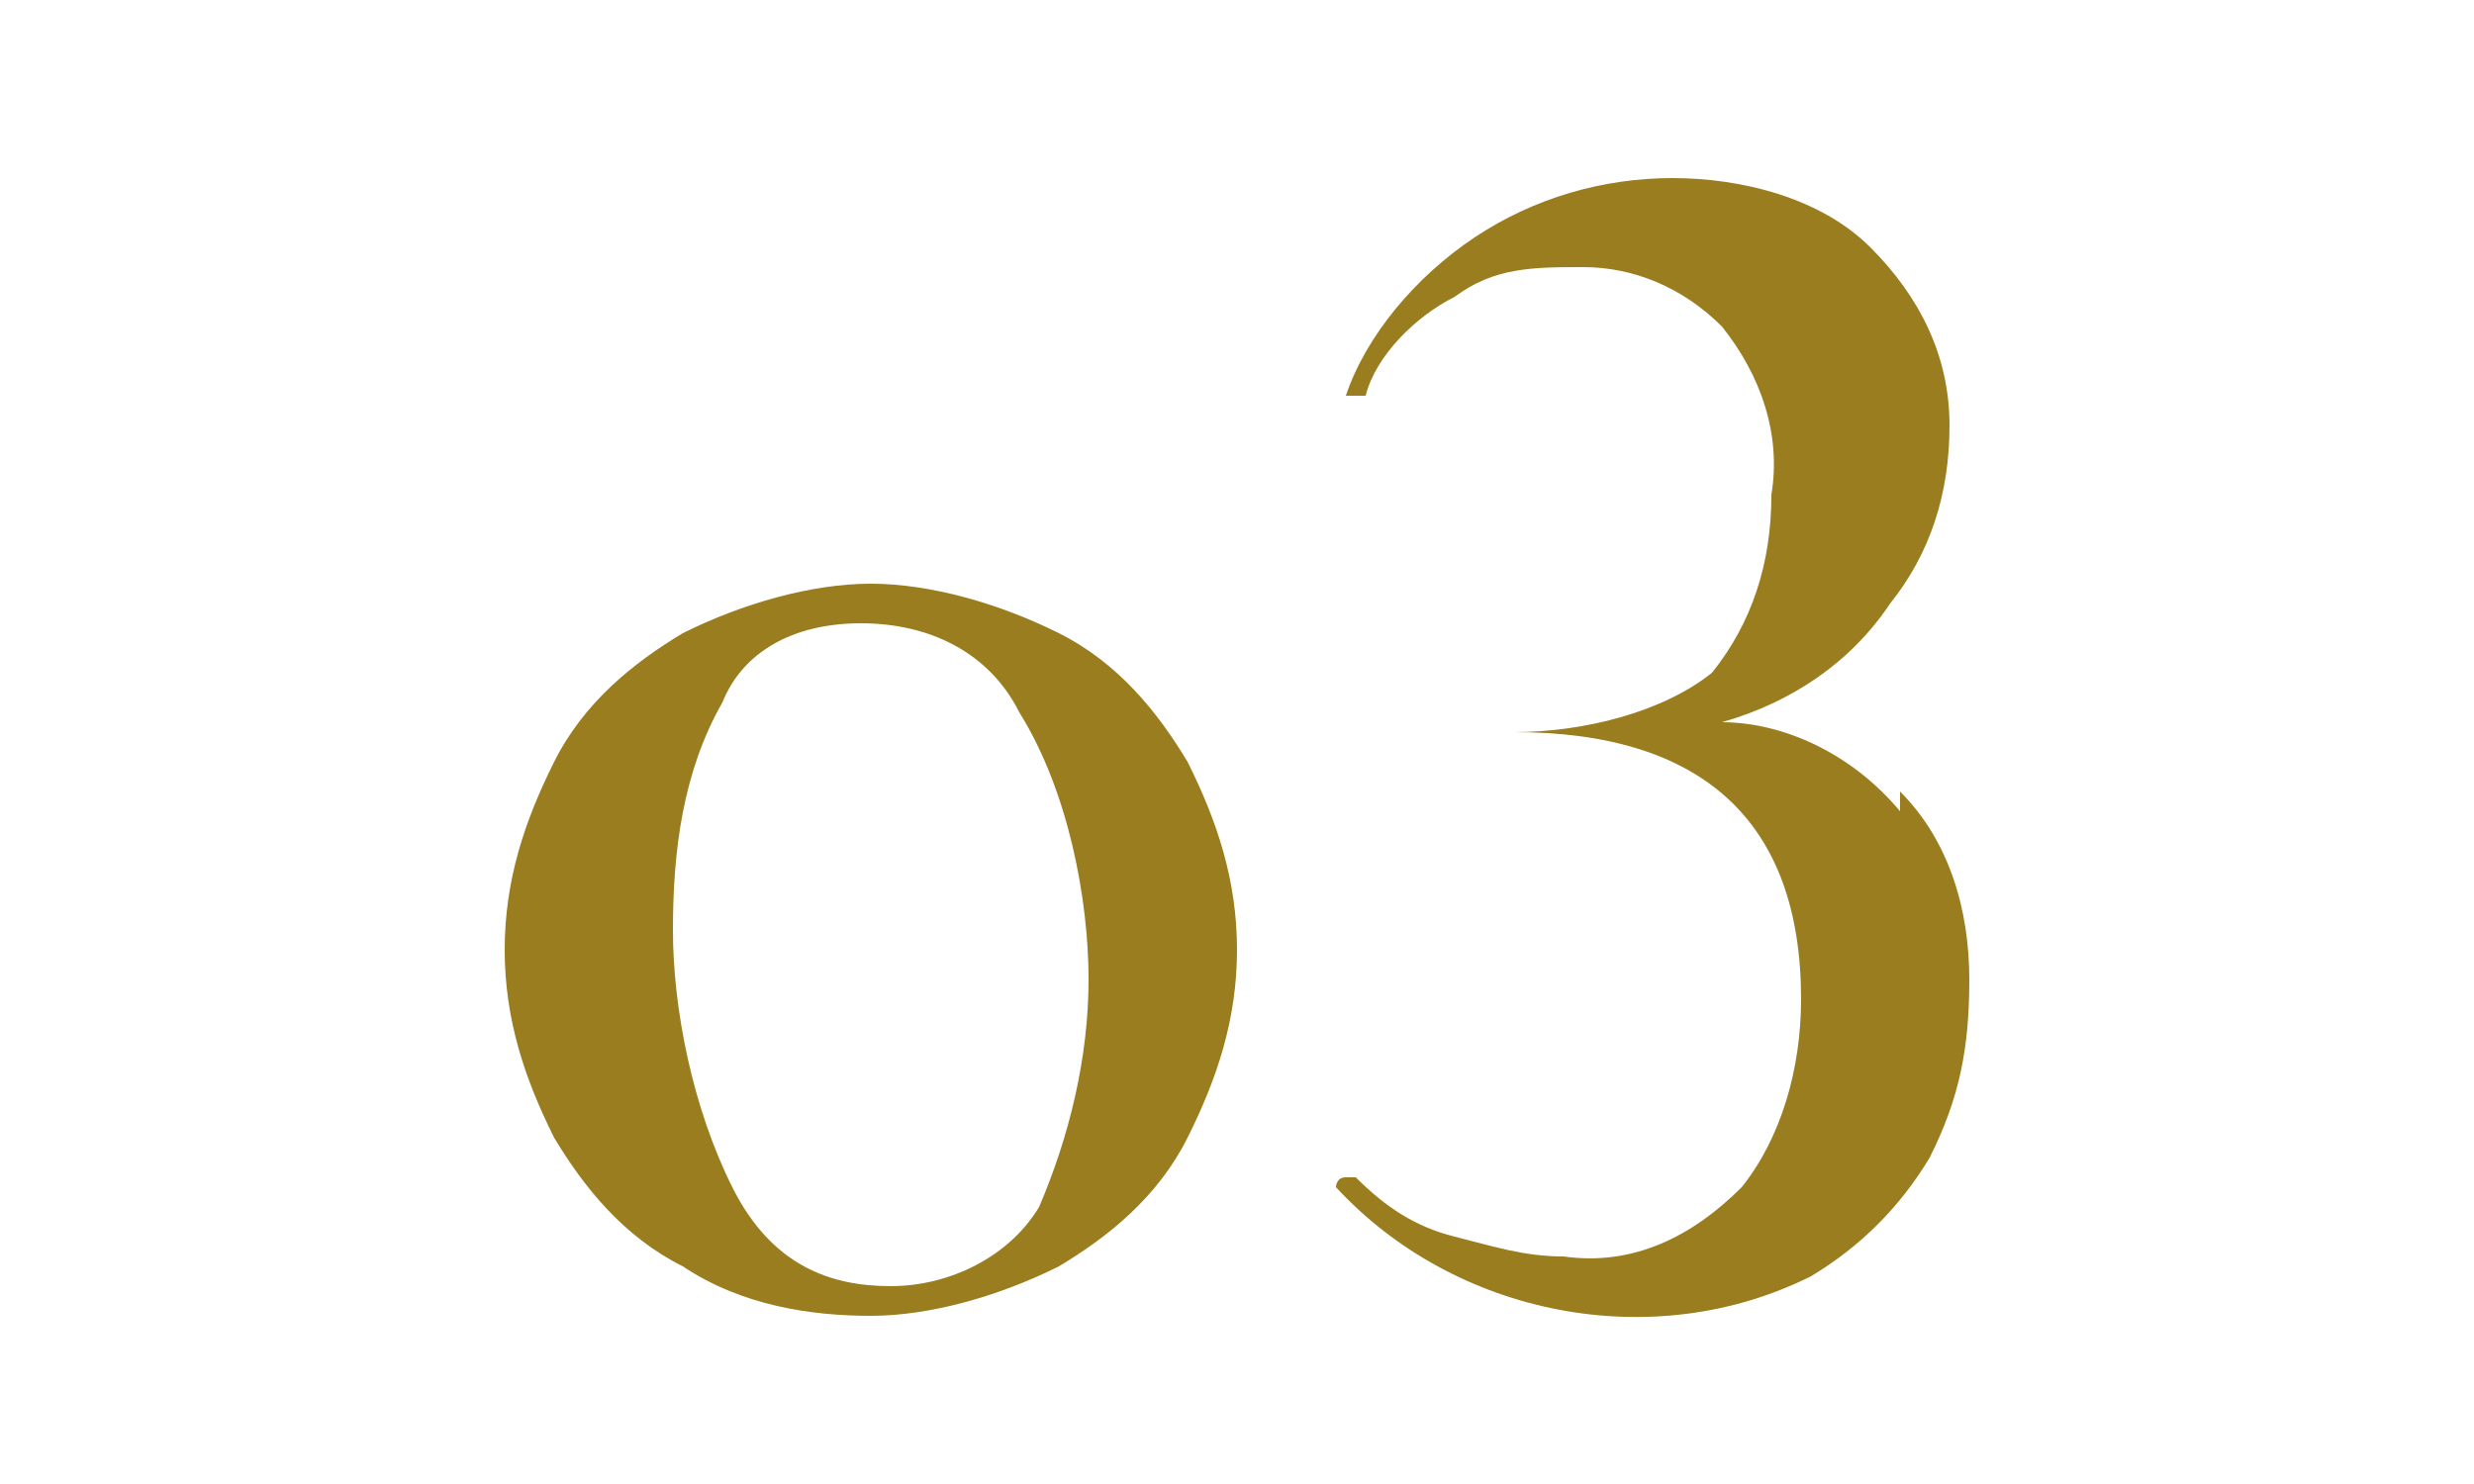
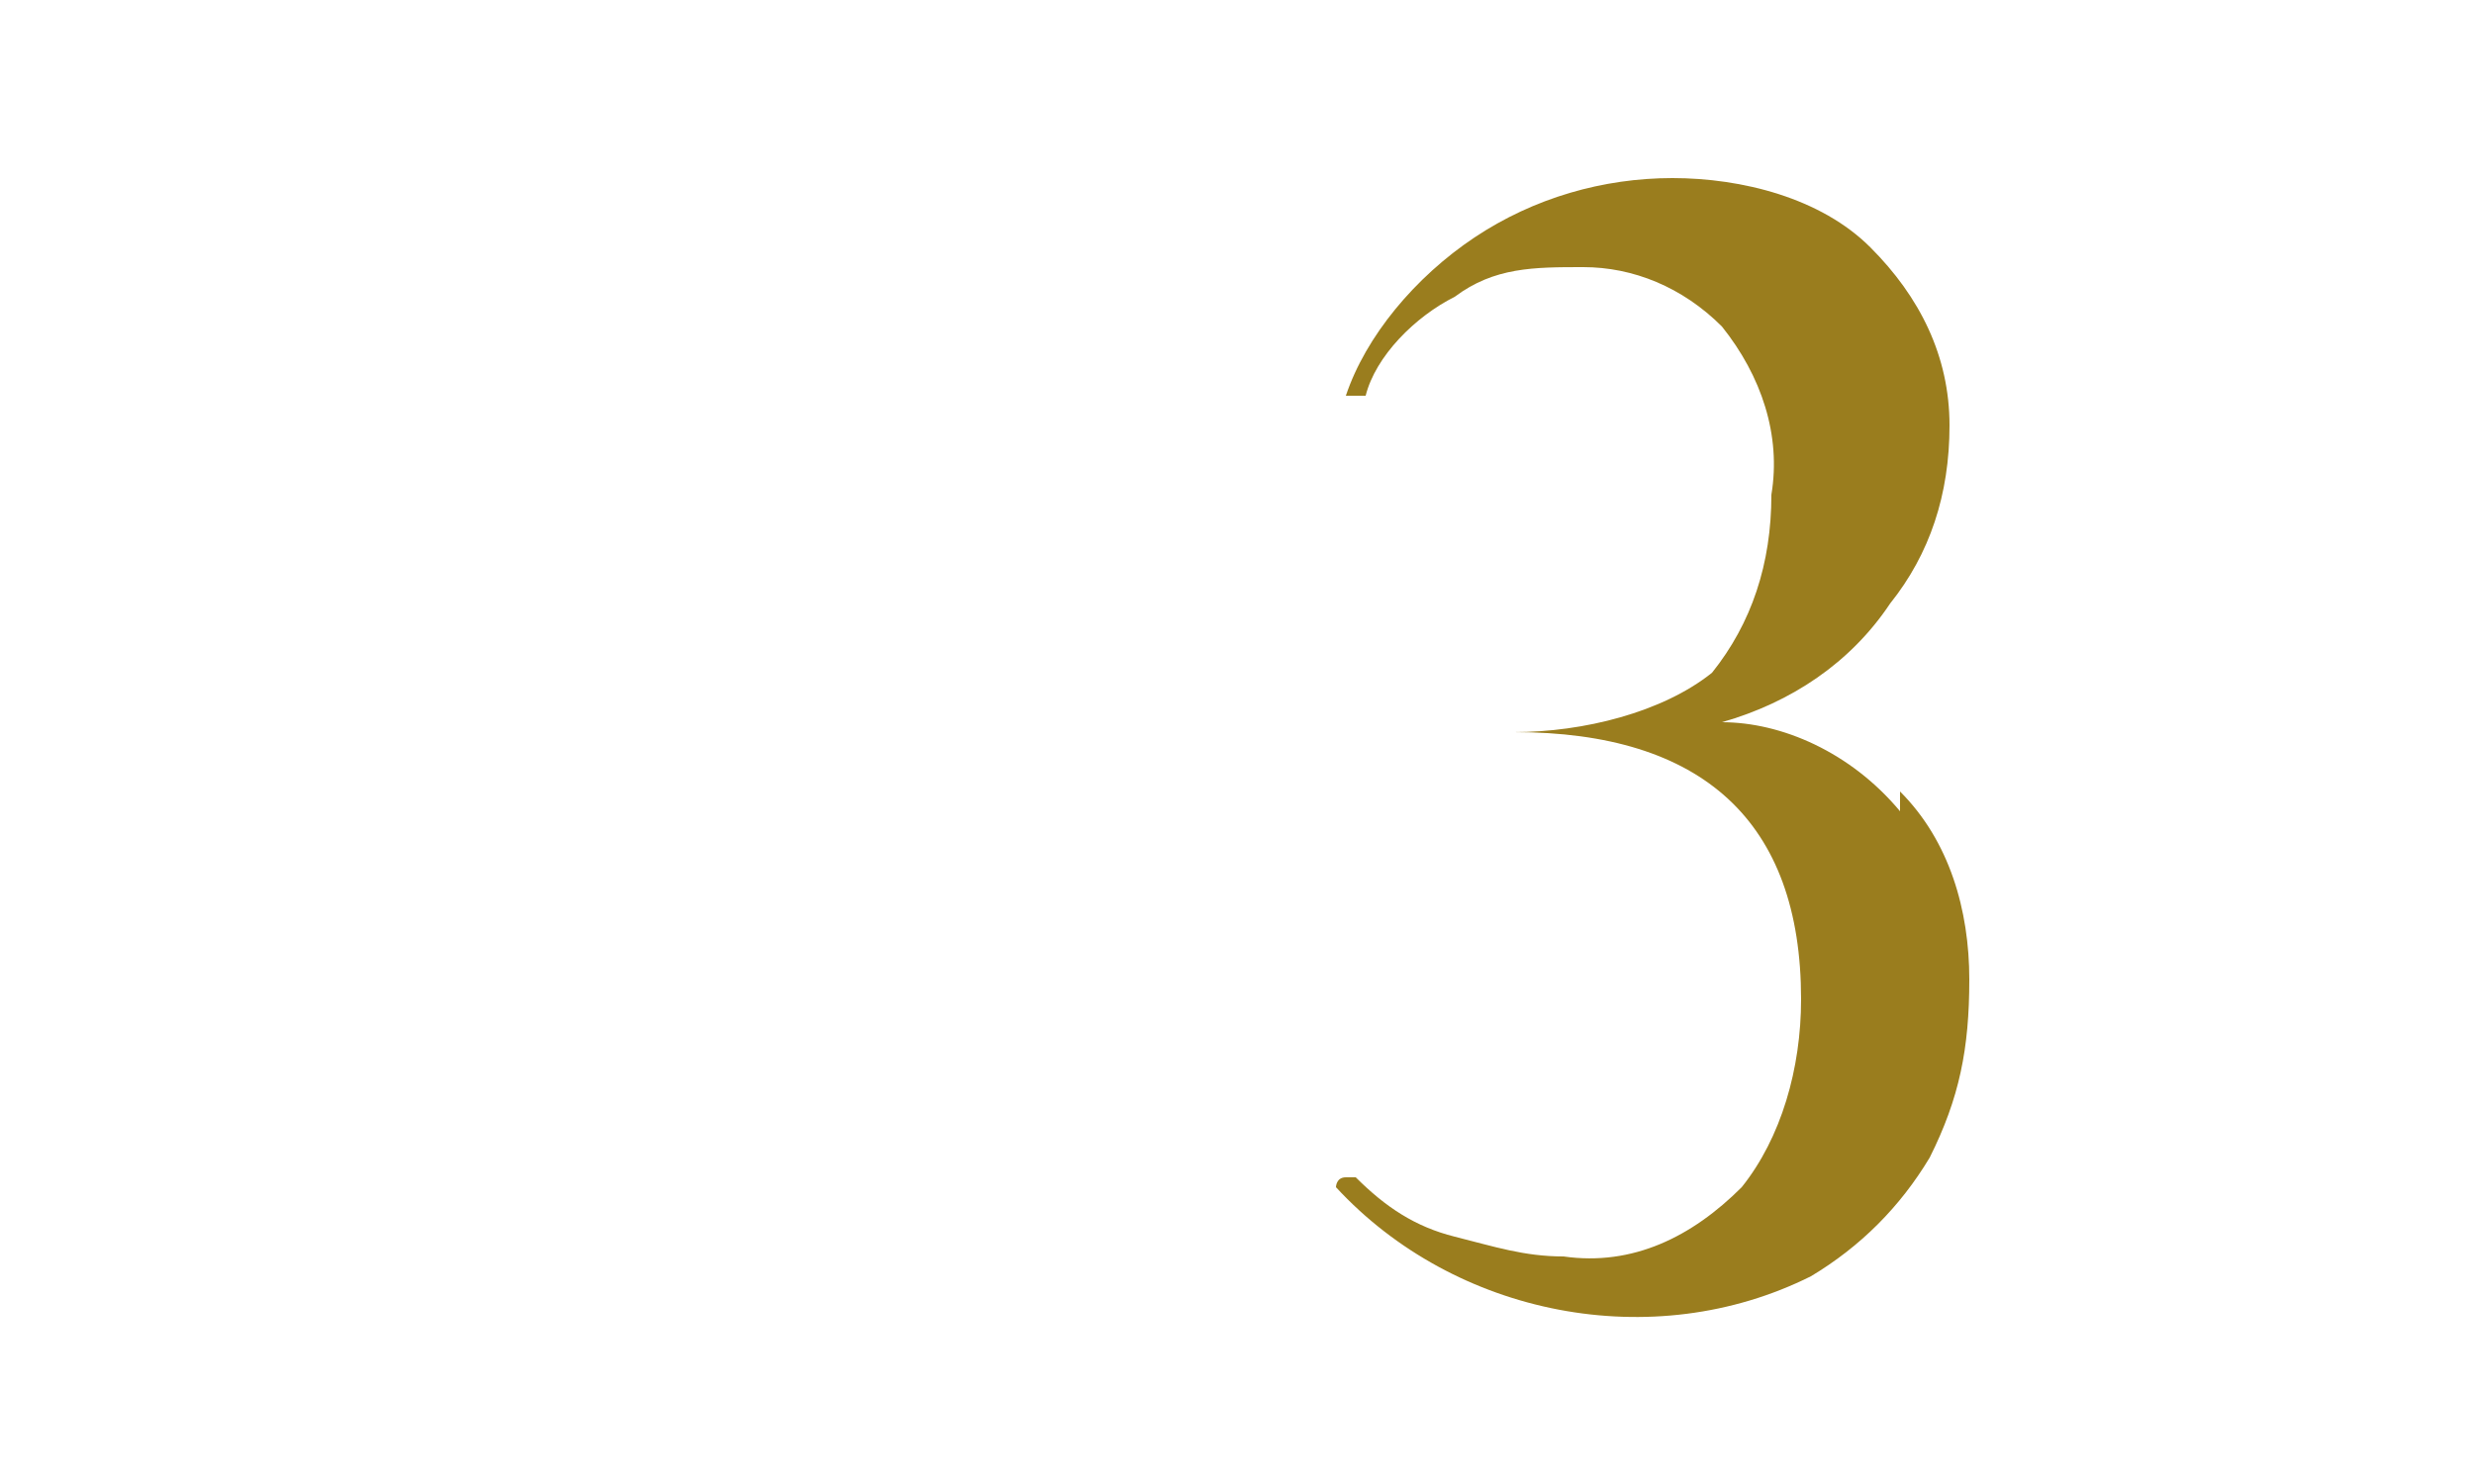
<svg xmlns="http://www.w3.org/2000/svg" id="nav03" version="1.1" viewBox="0 0 25 15">
  <defs>
    <style>
      .st0 {
        fill: none;
      }

      .st1 {
        fill: #9a7d1e;
      }
    </style>
  </defs>
  <g id="_グループ_7" data-name="グループ_7">
-     <path id="_パス_9" data-name="パス_9" class="st1" d="M6.9,12.8c-.6-.3-1-.8-1.3-1.3-.3-.6-.5-1.2-.5-1.9s.2-1.3.5-1.9.8-1,1.3-1.3c.6-.3,1.3-.5,1.9-.5s1.3.2,1.9.5c.6.3,1,.8,1.3,1.3.3.6.5,1.2.5,1.9s-.2,1.3-.5,1.9c-.3.6-.8,1-1.3,1.3-.6.3-1.3.5-1.9.5s-1.3-.1-1.9-.5h0ZM10.5,12.2c.3-.7.5-1.5.5-2.3s-.2-1.9-.7-2.7c-.3-.6-.9-.9-1.6-.9s-1.2.3-1.4.8c-.4.7-.5,1.5-.5,2.3s.2,1.8.6,2.6,1,1,1.6,1,1.2-.3,1.5-.8h0Z" />
    <path id="_パス_10" data-name="パス_10" class="st1" d="M19.2,8c.5.5.7,1.2.7,1.9s-.1,1.2-.4,1.8c-.3.5-.7.9-1.2,1.2-1.6.8-3.6.4-4.8-.9h0s0-.1.1-.1h.1c.3.3.6.5,1,.6s.7.2,1.1.2c.7.1,1.3-.2,1.8-.7.4-.5.6-1.2.6-1.9,0-1.8-1-2.7-2.9-2.7s-.1,0-.1,0,0,0,.1,0c.7,0,1.5-.2,2-.6.4-.5.6-1.1.6-1.8.1-.6-.1-1.2-.5-1.7-.4-.4-.9-.6-1.4-.6s-.9,0-1.3.3c-.4.2-.8.6-.9,1h-.2q-.1,0,0,0c.2-.6.7-1.2,1.3-1.6.6-.4,1.3-.6,2-.6s1.5.2,2,.7c.5.5.8,1.1.8,1.8s-.2,1.3-.6,1.8c-.4.6-1,1-1.7,1.2.6,0,1.3.3,1.8.9h0Z" />
  </g>
  <rect id="_長方形_4" data-name="長方形_4" class="st0" y="0" width="25" height="15" />
</svg>